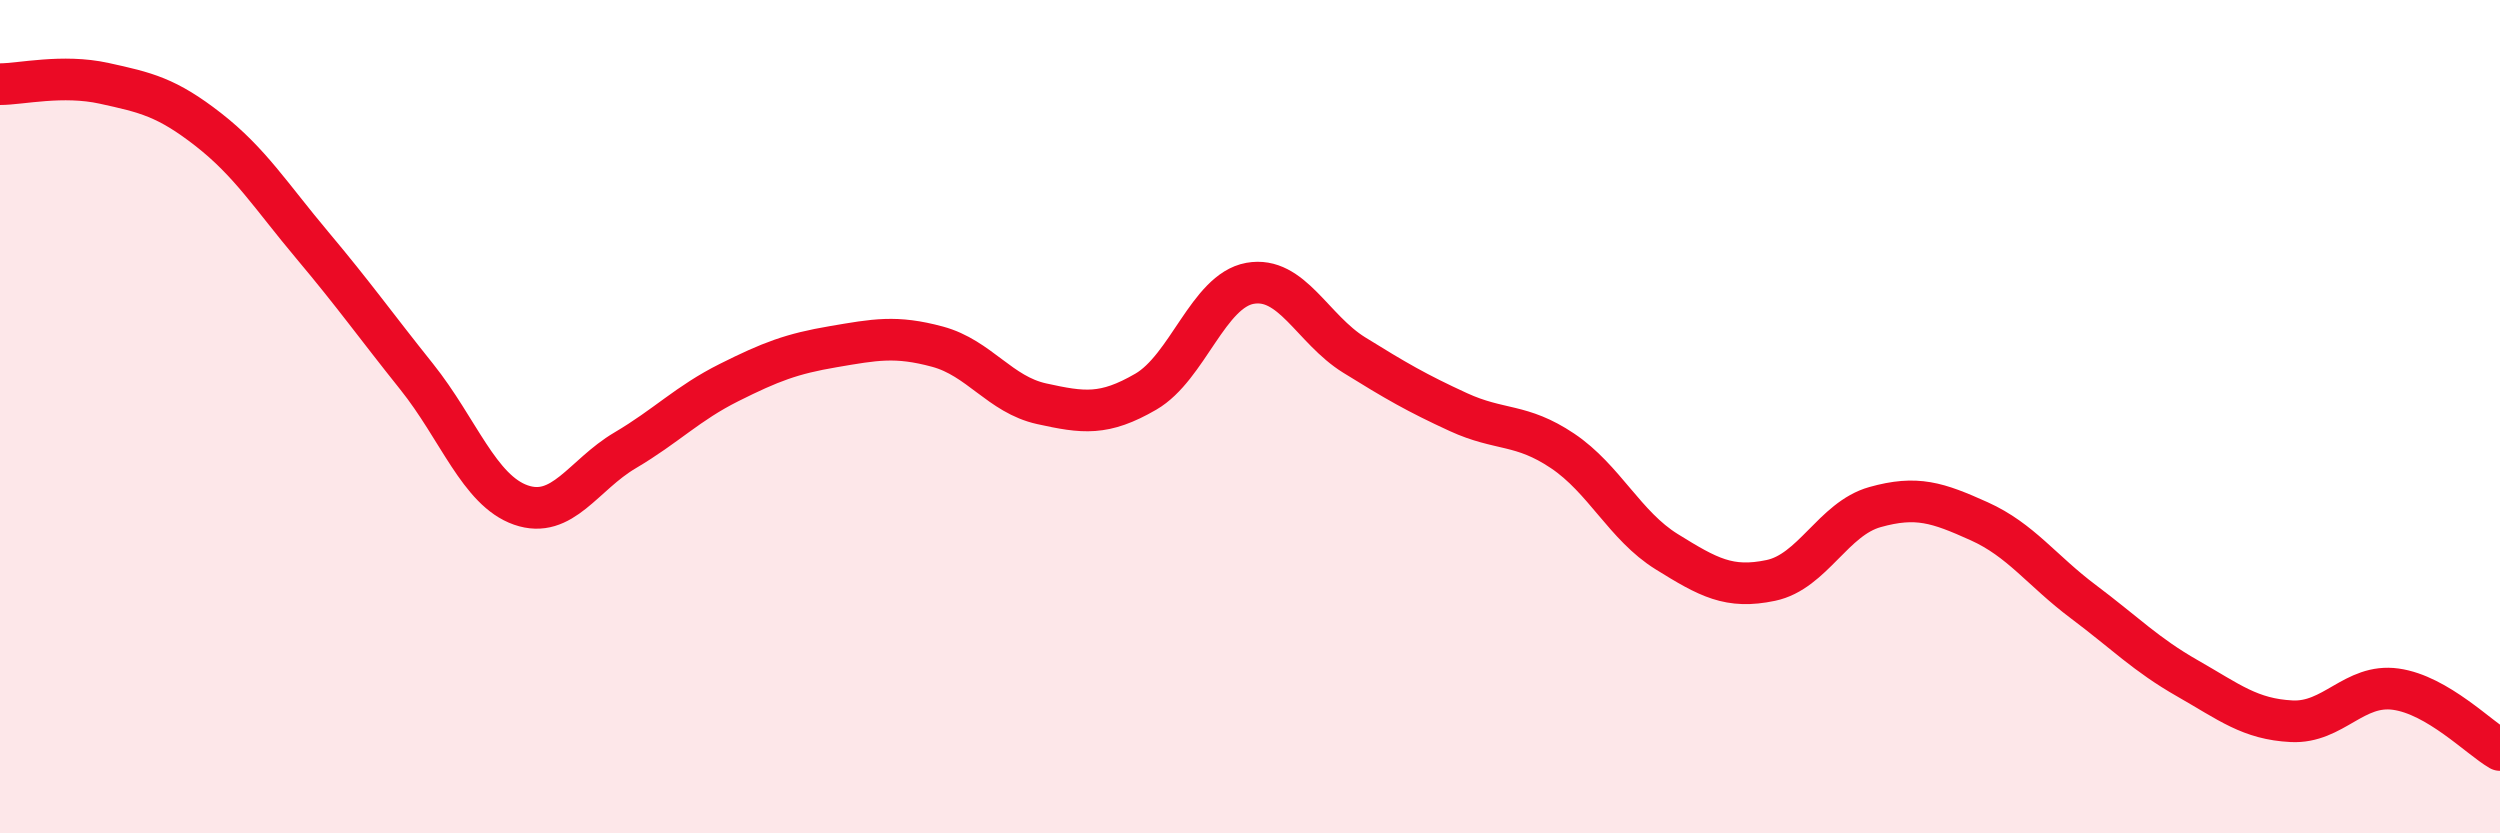
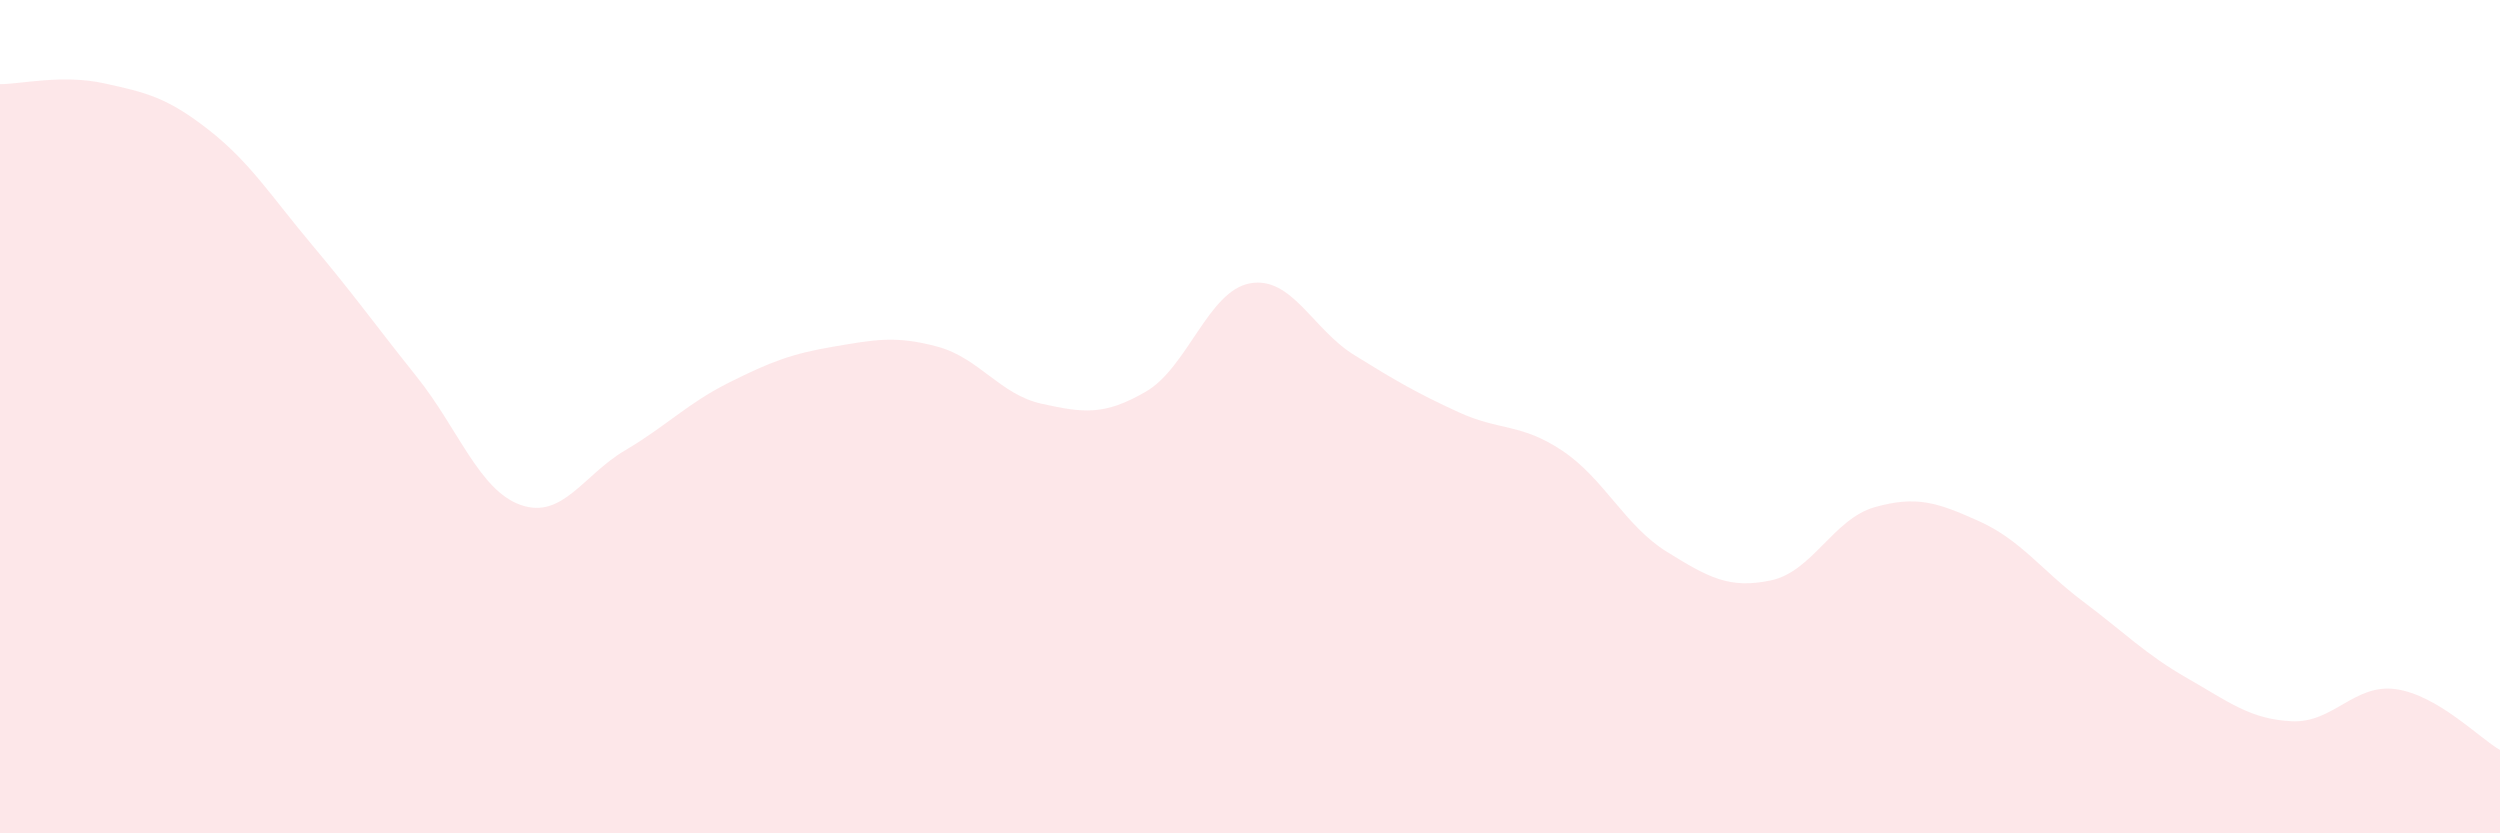
<svg xmlns="http://www.w3.org/2000/svg" width="60" height="20" viewBox="0 0 60 20">
  <path d="M 0,2.02 C 0.5,2.02 1.5,1.78 2.5,2 C 3.5,2.22 4,2.33 5,3.11 C 6,3.89 6.5,4.7 7.5,5.89 C 8.5,7.08 9,7.79 10,9.04 C 11,10.29 11.5,11.77 12.5,12.12 C 13.5,12.47 14,11.4 15,10.81 C 16,10.22 16.5,9.68 17.5,9.18 C 18.5,8.68 19,8.49 20,8.32 C 21,8.15 21.5,8.05 22.5,8.32 C 23.5,8.59 24,9.47 25,9.69 C 26,9.91 26.5,9.98 27.5,9.4 C 28.5,8.82 29,6.98 30,6.8 C 31,6.62 31.5,7.9 32.5,8.52 C 33.5,9.14 34,9.43 35,9.89 C 36,10.35 36.5,10.15 37.5,10.82 C 38.5,11.49 39,12.62 40,13.24 C 41,13.86 41.5,14.14 42.5,13.93 C 43.5,13.72 44,12.45 45,12.17 C 46,11.89 46.5,12.06 47.5,12.51 C 48.5,12.96 49,13.69 50,14.44 C 51,15.19 51.5,15.71 52.5,16.28 C 53.5,16.85 54,17.26 55,17.31 C 56,17.36 56.5,16.4 57.5,16.54 C 58.5,16.68 59.5,17.71 60,18L60 20L0 20Z" fill="#EB0A25" opacity="0.1" stroke-linecap="round" stroke-linejoin="round" />
-   <path d="M 0,2.02 C 0.5,2.02 1.5,1.78 2.5,2 C 3.5,2.22 4,2.33 5,3.11 C 6,3.89 6.5,4.7 7.5,5.89 C 8.5,7.08 9,7.79 10,9.04 C 11,10.29 11.5,11.77 12.5,12.12 C 13.5,12.47 14,11.4 15,10.81 C 16,10.22 16.5,9.68 17.5,9.18 C 18.5,8.68 19,8.49 20,8.32 C 21,8.15 21.5,8.05 22.5,8.32 C 23.5,8.59 24,9.47 25,9.69 C 26,9.91 26.5,9.98 27.5,9.4 C 28.5,8.82 29,6.98 30,6.8 C 31,6.62 31.5,7.9 32.5,8.52 C 33.5,9.14 34,9.43 35,9.89 C 36,10.35 36.5,10.15 37.5,10.82 C 38.5,11.49 39,12.62 40,13.24 C 41,13.86 41.5,14.14 42.5,13.93 C 43.5,13.72 44,12.45 45,12.17 C 46,11.89 46.5,12.06 47.5,12.51 C 48.5,12.96 49,13.69 50,14.44 C 51,15.19 51.5,15.71 52.5,16.28 C 53.5,16.85 54,17.26 55,17.31 C 56,17.36 56.5,16.4 57.5,16.54 C 58.5,16.68 59.5,17.71 60,18" stroke="#EB0A25" stroke-width="1" fill="none" stroke-linecap="round" stroke-linejoin="round" />
</svg>